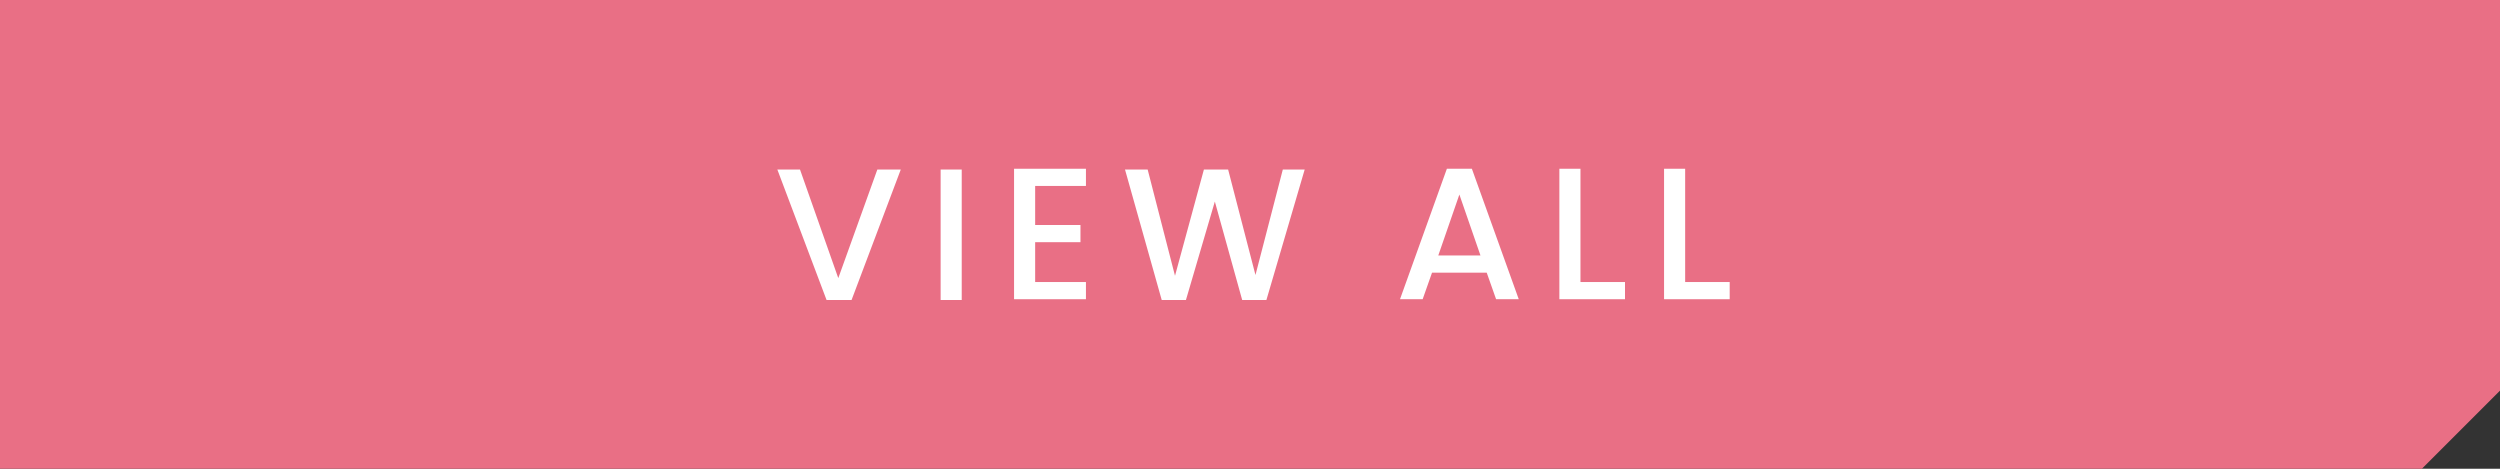
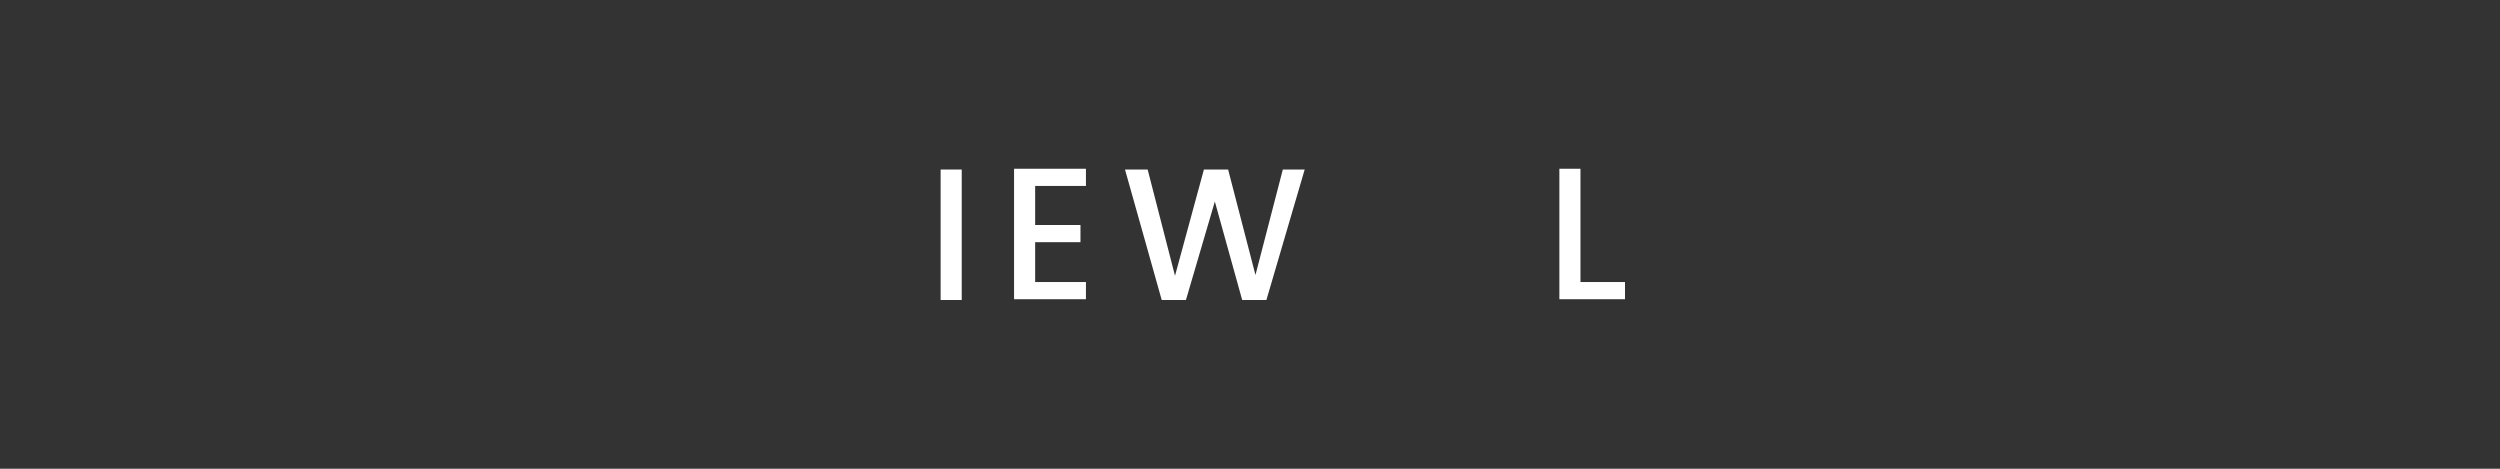
<svg xmlns="http://www.w3.org/2000/svg" id="_レイヤー_1" version="1.1" viewBox="0 0 320 60">
  <rect x="0" y="0" width="320" height="60" fill="#333333" stroke="none" />
  <defs>
    <style>
      .st0 {
        fill: #e96f85;
      }

      .st1 {
        fill: #fff;
      }
    </style>
  </defs>
-   <path class="st0" d="M310,60H0V0h320v50c-3.9,3.9-6.1,6.1-10,10Z" />
  <g>
-     <path class="st1" d="M115.3,21.7l-6.3,16.7h-3.2l-6.3-16.7h2.9l4.9,13.9,5-13.9h3Z" />
    <path class="st1" d="M123.1,21.7v16.7h-2.7v-16.7h2.7Z" />
    <path class="st1" d="M132.5,23.9v4.9h5.8v2.2h-5.8v5.1h6.5v2.2h-9.2v-16.7h9.2v2.2h-6.5Z" />
    <path class="st1" d="M167,21.7l-4.9,16.7h-3.1l-3.5-12.6-3.7,12.6h-3.1l-4.7-16.7h2.9l3.5,13.6,3.7-13.6h3.1l3.5,13.5,3.5-13.5h2.9,0Z" />
-     <path class="st1" d="M190.3,34.9h-7l-1.2,3.4h-2.9l6-16.7h3.2l6,16.7h-2.9l-1.2-3.4h0ZM189.5,32.7l-2.7-7.8-2.7,7.8h5.4Z" />
    <path class="st1" d="M202.4,36.1h5.6v2.2h-8.4v-16.7h2.7v14.5h0Z" />
-     <path class="st1" d="M215.8,36.1h5.6v2.2h-8.4v-16.7h2.7v14.5h0Z" />
  </g>
</svg>